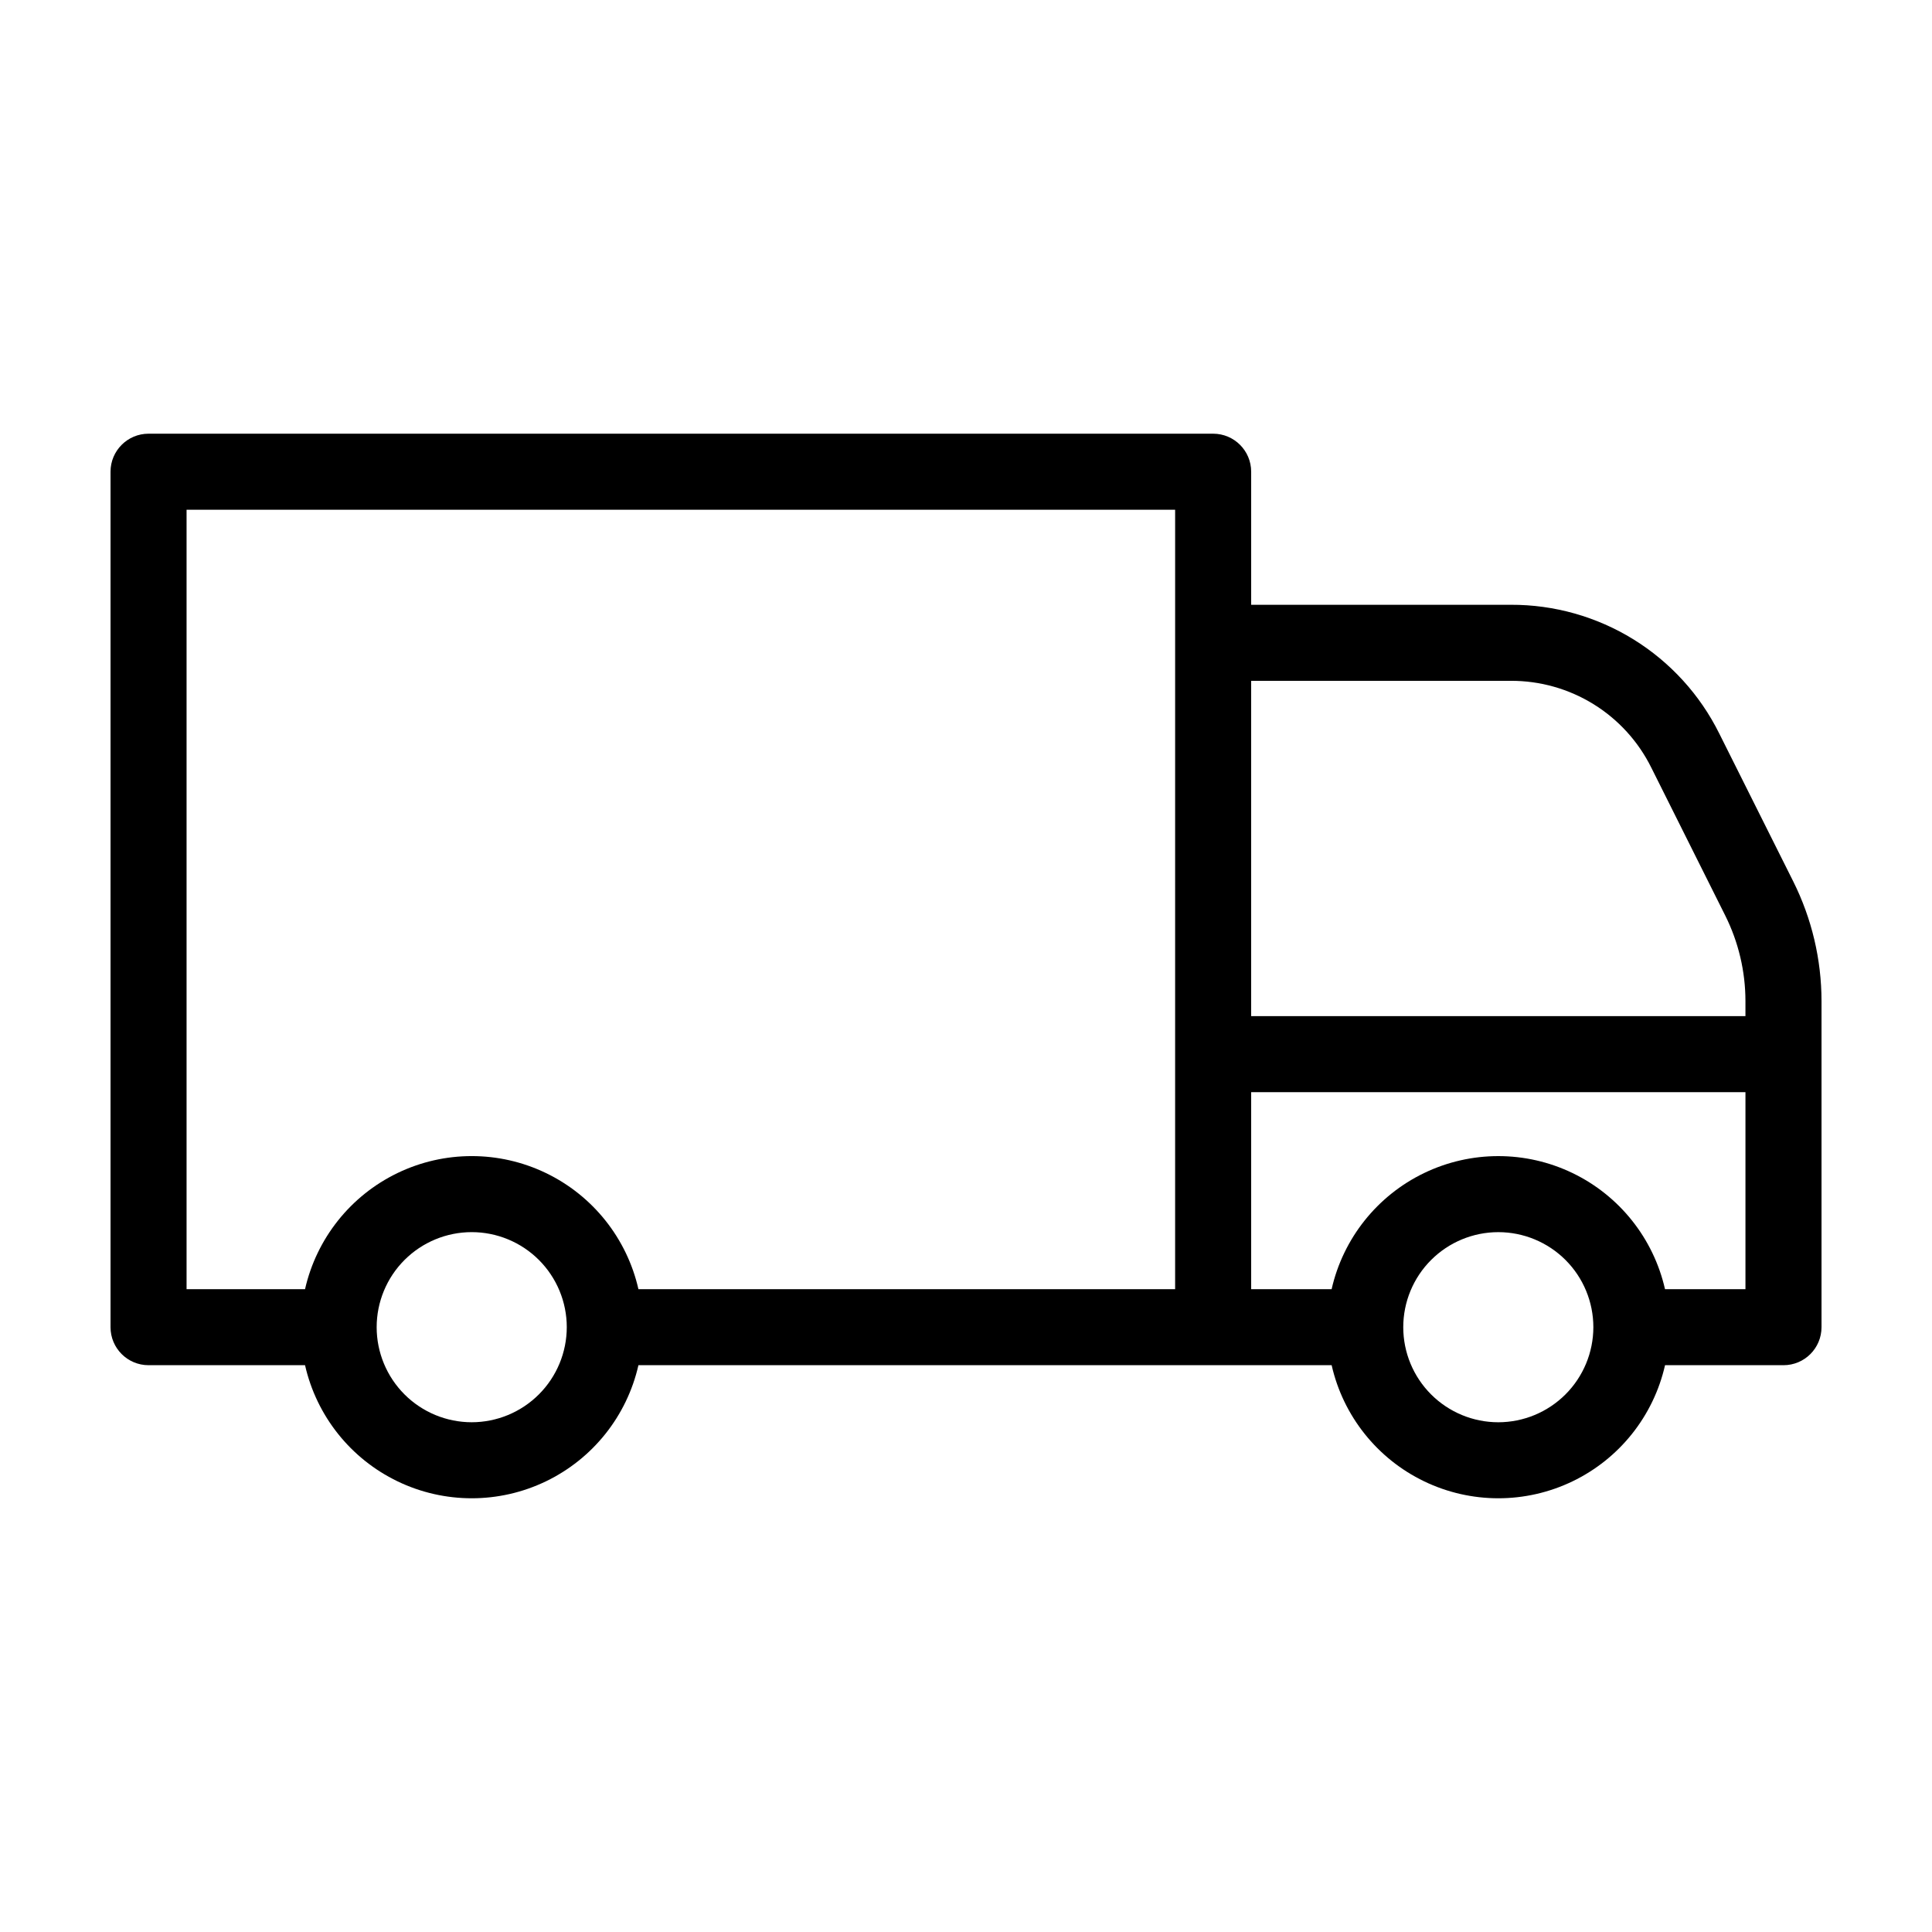
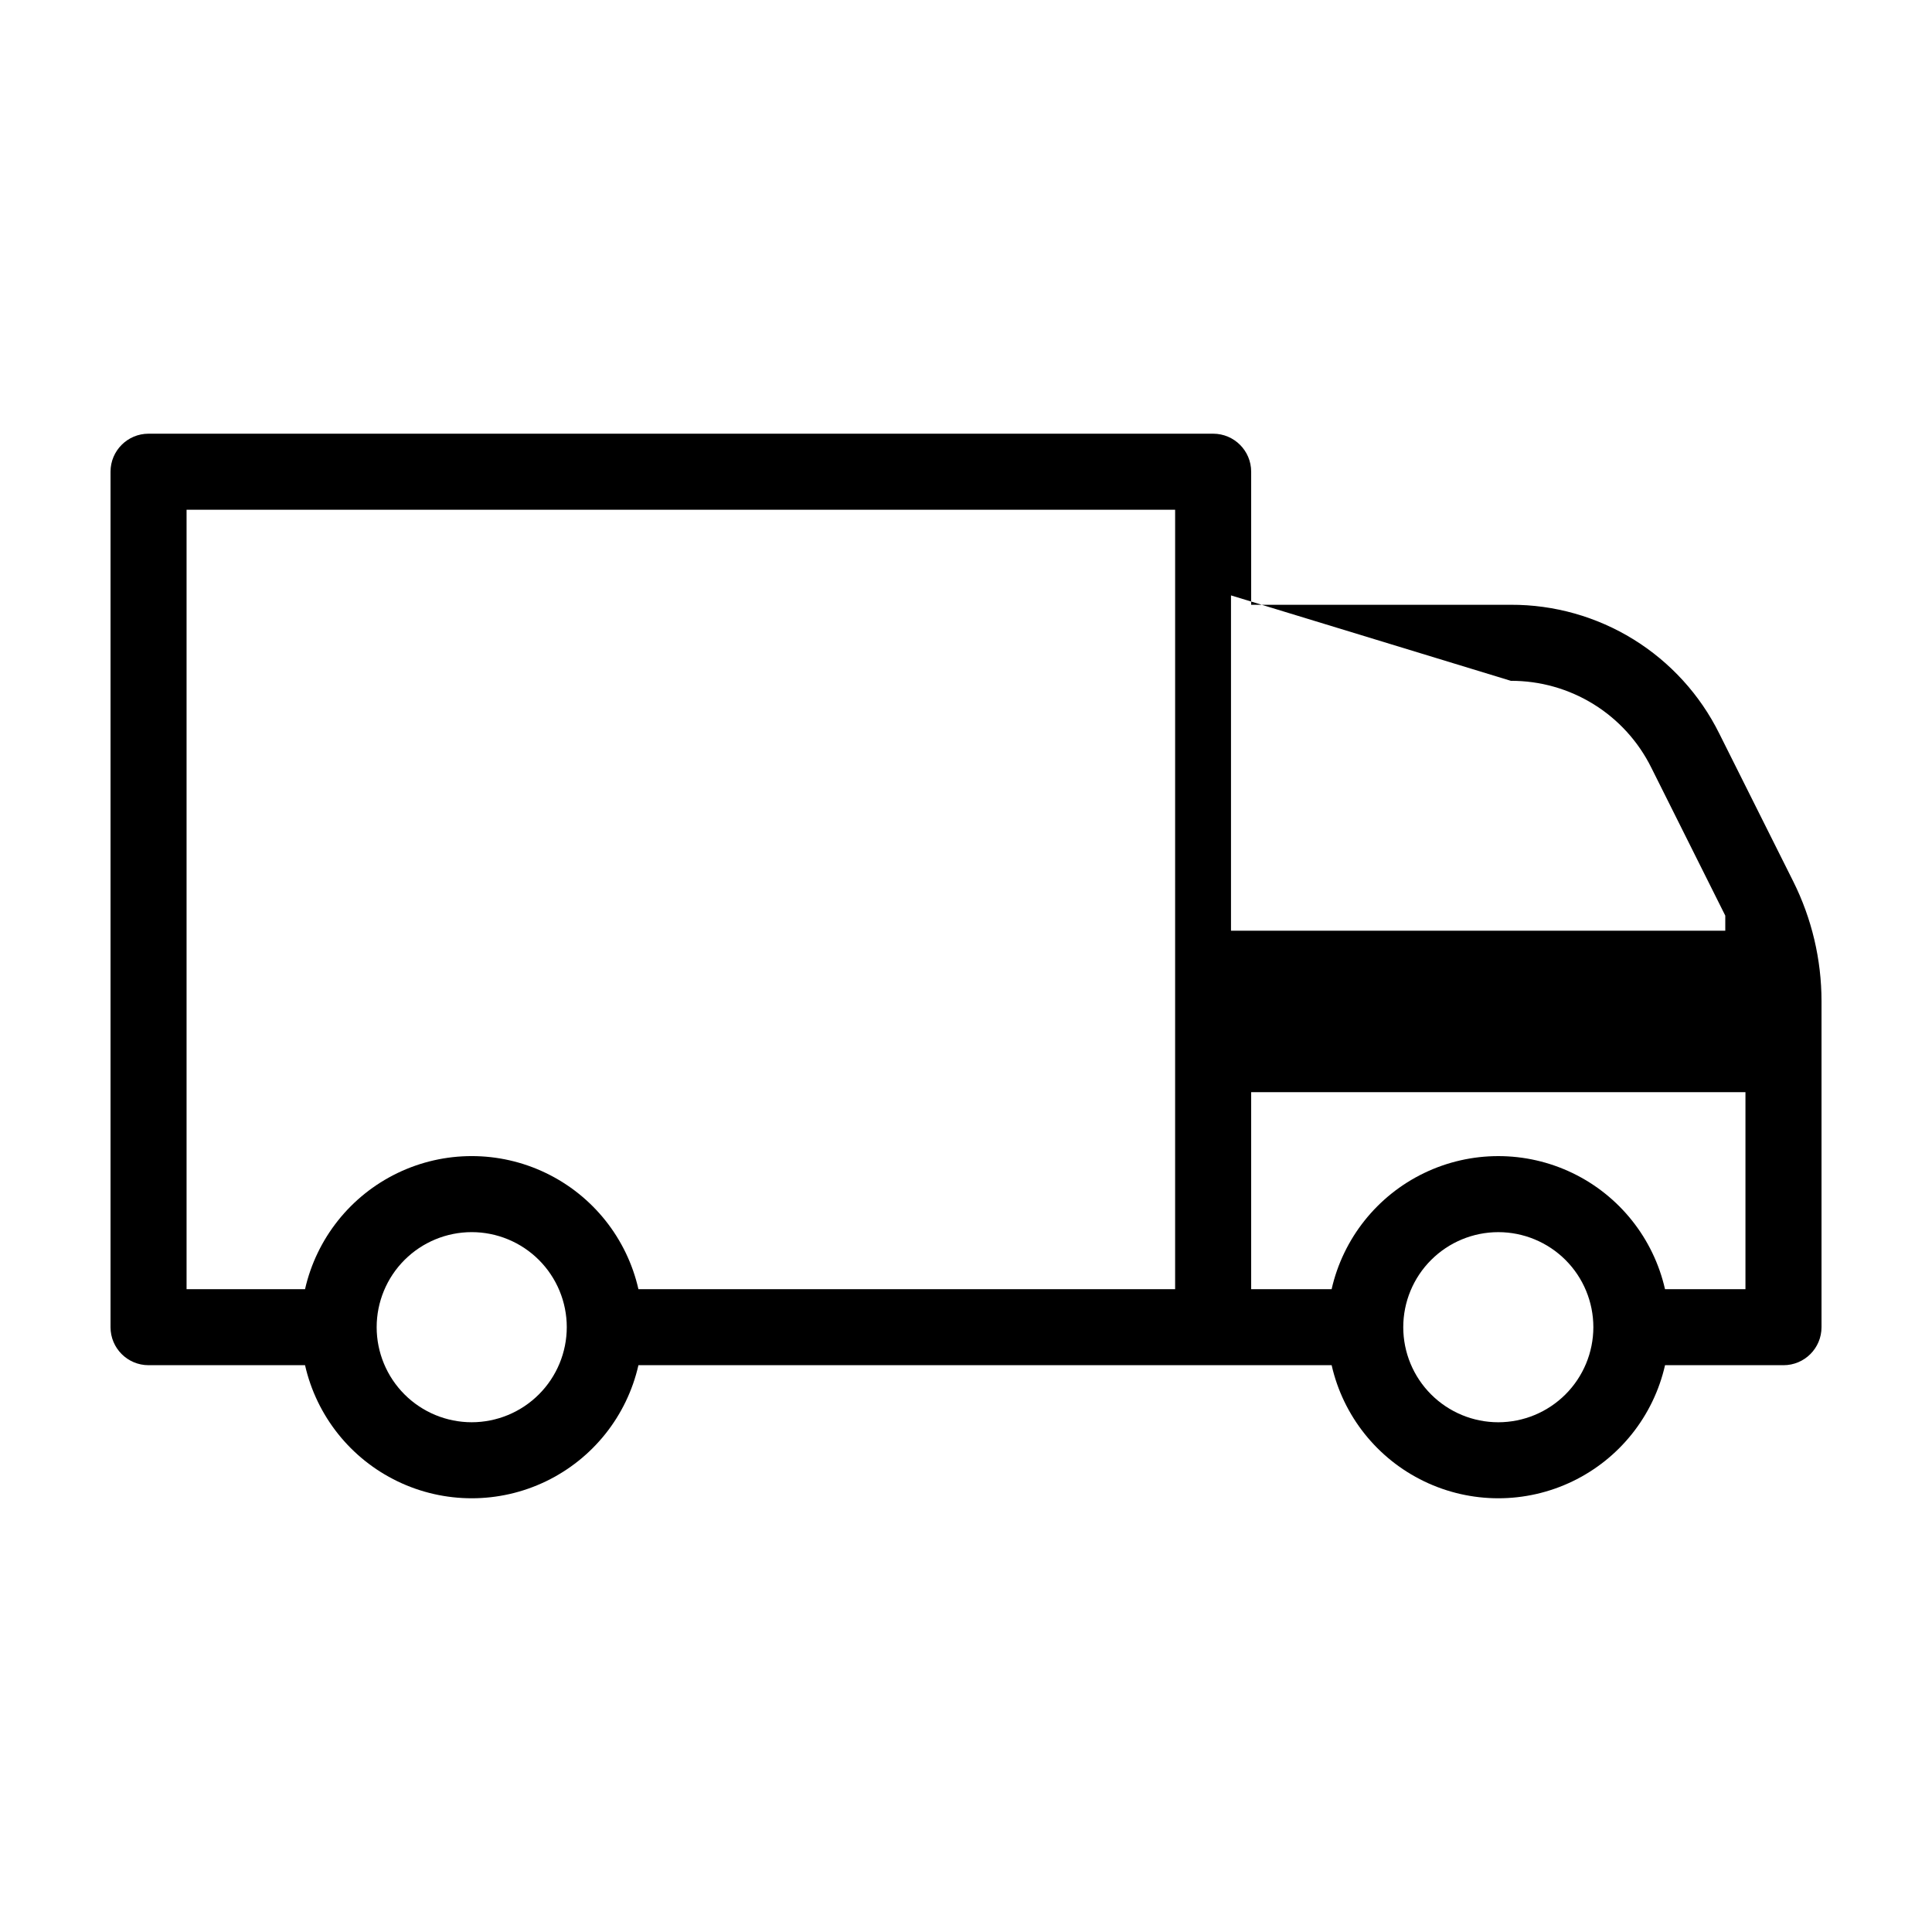
<svg xmlns="http://www.w3.org/2000/svg" fill="#000000" width="800px" height="800px" version="1.1" viewBox="144 144 512 512">
-   <path d="m599.63 338.41c-5.098-10.281-12.977-18.93-22.738-24.965-9.762-6.031-21.02-9.211-32.496-9.172h-68.824v-35.266c0-5.566-4.512-10.074-10.078-10.074h-282.13c-5.562 0-10.074 4.508-10.074 10.074v226.71c0 5.566 4.512 10.074 10.074 10.074h41.473c3.059 13.457 12.078 24.785 24.508 30.773 12.426 5.992 26.91 5.992 39.336 0 12.43-5.988 21.453-17.316 24.508-30.773h183.71c3.055 13.457 12.078 24.785 24.504 30.773 12.43 5.992 26.91 5.992 39.34 0 12.43-5.988 21.449-17.316 24.508-30.773h31.395c5.566 0 10.074-4.508 10.074-10.074v-86.434c-0.012-10.984-2.566-21.82-7.469-31.652zm-330.62 182.5c-6.68 0-13.09-2.656-17.812-7.379-4.723-4.723-7.379-11.133-7.379-17.812 0-6.68 2.656-13.09 7.379-17.812 4.723-4.723 11.133-7.379 17.812-7.379 6.68 0 13.09 2.656 17.812 7.379 4.723 4.723 7.379 11.133 7.379 17.812-0.008 6.68-2.664 13.082-7.387 17.805s-11.125 7.379-17.805 7.387zm186.41-35.266-142.23-0.004c-3.055-13.453-12.078-24.781-24.508-30.773-12.426-5.988-26.91-5.988-39.336 0-12.43 5.992-21.449 17.32-24.508 30.773h-31.395v-206.56h261.98zm88.977-161.22c7.731-0.023 15.312 2.117 21.891 6.18 6.578 4.066 11.883 9.891 15.316 16.816l19.613 39.23c3.508 7.031 5.336 14.781 5.344 22.637v4h-130.99v-88.863zm-3.328 196.49c-6.684 0-13.09-2.656-17.812-7.379-4.727-4.723-7.379-11.133-7.379-17.812 0-6.68 2.652-13.09 7.379-17.812 4.723-4.723 11.129-7.379 17.812-7.379 6.68 0 13.086 2.656 17.812 7.379 4.723 4.723 7.375 11.133 7.375 17.812-0.008 6.68-2.664 13.082-7.387 17.805-4.723 4.723-11.125 7.379-17.801 7.387zm44.176-35.266v-0.004c-3.059-13.453-12.078-24.781-24.508-30.773-12.43-5.988-26.91-5.988-39.34 0-12.426 5.992-21.449 17.32-24.504 30.773h-21.32v-52.203h130.99v52.203z" />
+   <path d="m599.63 338.41c-5.098-10.281-12.977-18.93-22.738-24.965-9.762-6.031-21.02-9.211-32.496-9.172h-68.824v-35.266c0-5.566-4.512-10.074-10.078-10.074h-282.13c-5.562 0-10.074 4.508-10.074 10.074v226.71c0 5.566 4.512 10.074 10.074 10.074h41.473c3.059 13.457 12.078 24.785 24.508 30.773 12.426 5.992 26.91 5.992 39.336 0 12.43-5.988 21.453-17.316 24.508-30.773h183.71c3.055 13.457 12.078 24.785 24.504 30.773 12.43 5.992 26.91 5.992 39.34 0 12.43-5.988 21.449-17.316 24.508-30.773h31.395c5.566 0 10.074-4.508 10.074-10.074v-86.434c-0.012-10.984-2.566-21.82-7.469-31.652zm-330.62 182.5c-6.68 0-13.09-2.656-17.812-7.379-4.723-4.723-7.379-11.133-7.379-17.812 0-6.68 2.656-13.09 7.379-17.812 4.723-4.723 11.133-7.379 17.812-7.379 6.68 0 13.09 2.656 17.812 7.379 4.723 4.723 7.379 11.133 7.379 17.812-0.008 6.68-2.664 13.082-7.387 17.805s-11.125 7.379-17.805 7.387zm186.41-35.266-142.23-0.004c-3.055-13.453-12.078-24.781-24.508-30.773-12.426-5.988-26.91-5.988-39.336 0-12.43 5.992-21.449 17.32-24.508 30.773h-31.395v-206.56h261.98zm88.977-161.22c7.731-0.023 15.312 2.117 21.891 6.18 6.578 4.066 11.883 9.891 15.316 16.816l19.613 39.23v4h-130.99v-88.863zm-3.328 196.49c-6.684 0-13.09-2.656-17.812-7.379-4.727-4.723-7.379-11.133-7.379-17.812 0-6.68 2.652-13.09 7.379-17.812 4.723-4.723 11.129-7.379 17.812-7.379 6.68 0 13.086 2.656 17.812 7.379 4.723 4.723 7.375 11.133 7.375 17.812-0.008 6.68-2.664 13.082-7.387 17.805-4.723 4.723-11.125 7.379-17.801 7.387zm44.176-35.266v-0.004c-3.059-13.453-12.078-24.781-24.508-30.773-12.43-5.988-26.91-5.988-39.34 0-12.426 5.992-21.449 17.32-24.504 30.773h-21.32v-52.203h130.99v52.203z" />
</svg>